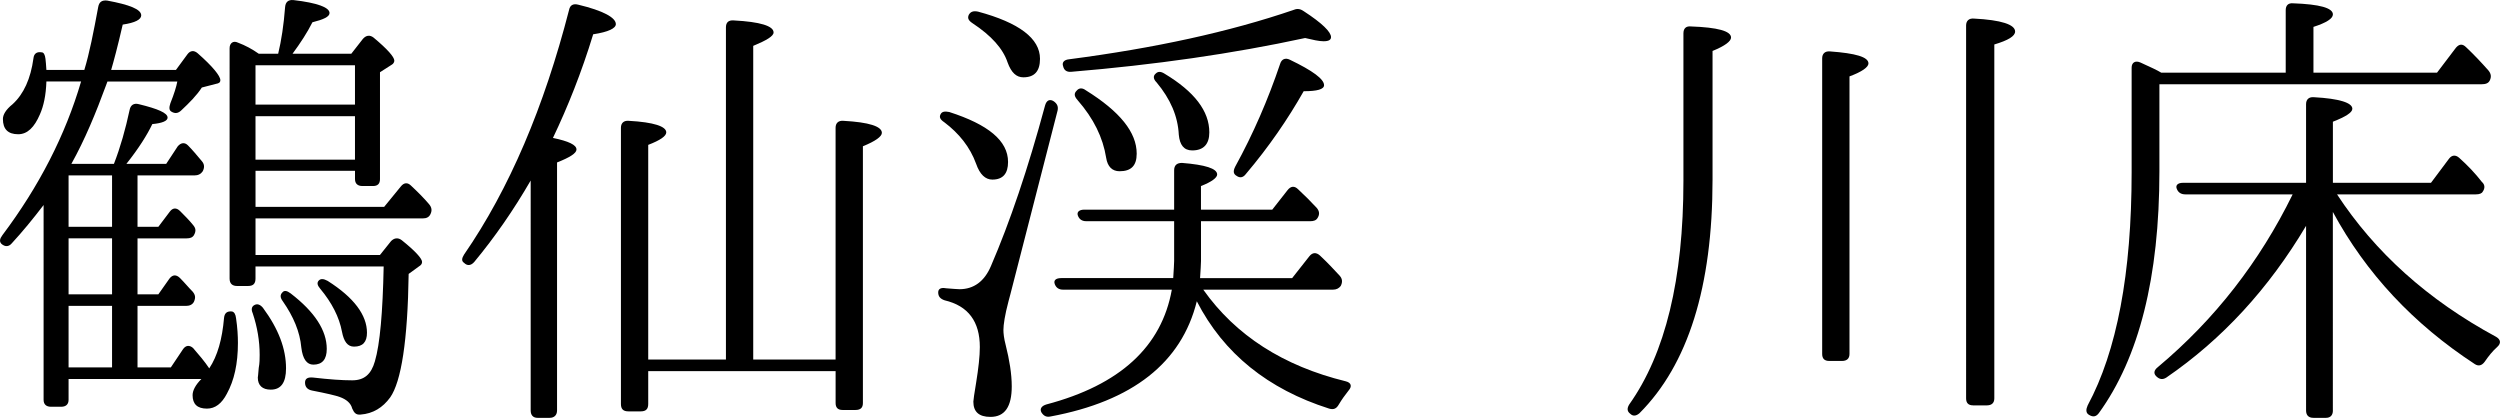
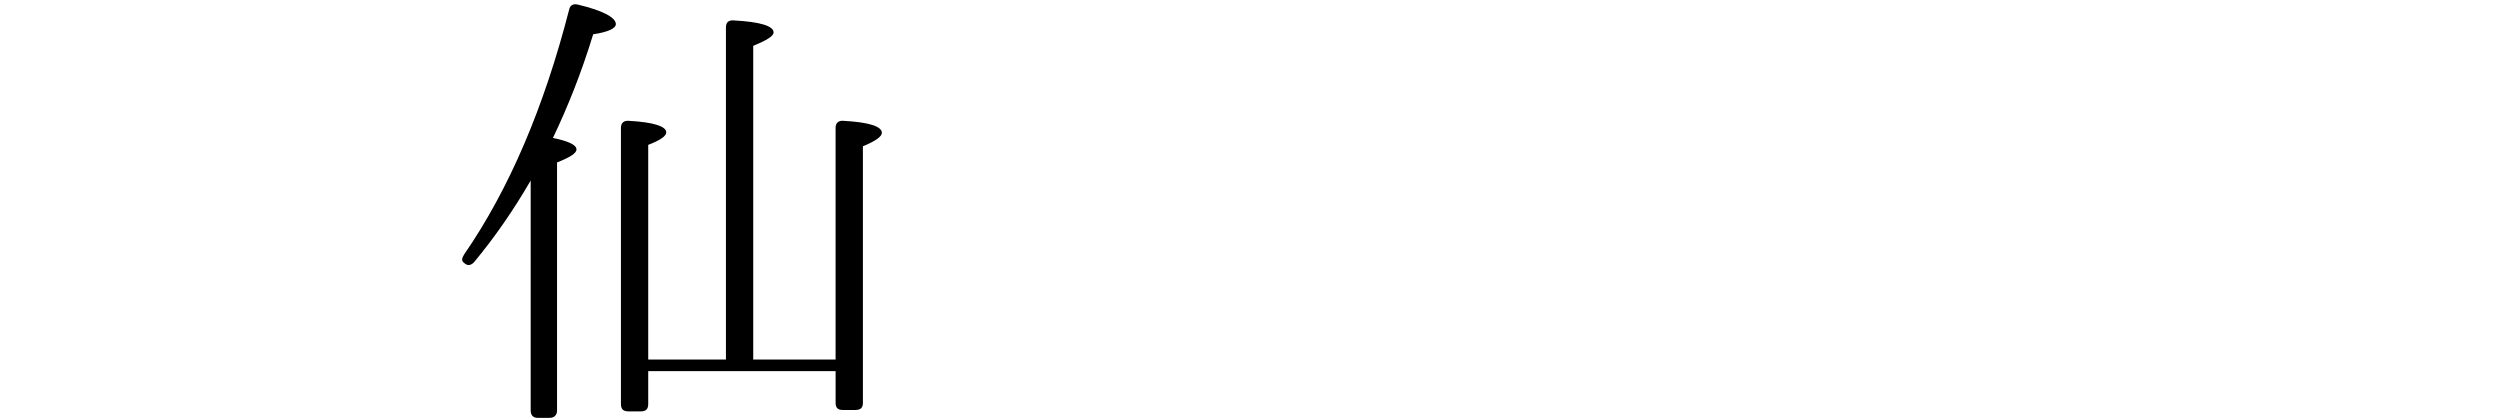
<svg xmlns="http://www.w3.org/2000/svg" version="1.1" id="レイヤー_1" x="0px" y="0px" width="108.092px" height="18.066px" viewBox="0 0 108.092 18.066" style="enable-background:new 0 0 108.092 18.066;" xml:space="preserve">
  <g>
    <g>
-       <path d="M1.885,8.865c-0.46,0.6-0.9,1.14-1.38,1.66c-0.12,0.141-0.28,0.16-0.44,0.021c-0.1-0.101-0.08-0.22,0.04-0.38    c1.58-2.102,2.721-4.321,3.401-6.643h-1.5c-0.02,0.601-0.12,1.061-0.28,1.421c-0.24,0.56-0.54,0.86-0.94,0.86    c-0.44,0-0.66-0.22-0.66-0.66c0-0.18,0.12-0.4,0.42-0.64c0.48-0.44,0.78-1.101,0.9-1.981c0.02-0.2,0.14-0.299,0.36-0.26    c0.08,0,0.14,0.1,0.16,0.28l0.02,0.201l0.02,0.279h1.64c0.22-0.72,0.4-1.64,0.6-2.72c0.04-0.22,0.16-0.3,0.38-0.28    c0.98,0.181,1.48,0.38,1.48,0.641c0,0.18-0.26,0.319-0.8,0.399c-0.22,0.96-0.4,1.621-0.5,1.96h2.801l0.5-0.68    c0.12-0.16,0.28-0.179,0.44-0.04c0.64,0.561,0.98,0.98,0.98,1.161c0,0.099-0.06,0.14-0.18,0.16l-0.62,0.16    c-0.22,0.34-0.54,0.661-0.88,0.98c-0.14,0.14-0.28,0.16-0.44,0.06c-0.1-0.06-0.1-0.18-0.04-0.359c0.16-0.4,0.26-0.721,0.3-0.941    H4.646l-0.06,0.161c-0.44,1.2-0.92,2.36-1.5,3.4h1.84c0.28-0.72,0.5-1.5,0.68-2.34c0.04-0.2,0.18-0.3,0.4-0.24    c0.82,0.2,1.24,0.379,1.24,0.58c0,0.14-0.22,0.24-0.66,0.28c-0.22,0.46-0.58,1.04-1.121,1.72h1.721l0.5-0.76    c0.14-0.16,0.3-0.18,0.44-0.04c0.2,0.201,0.38,0.42,0.6,0.681c0.12,0.139,0.12,0.28,0.04,0.439c-0.08,0.12-0.2,0.18-0.36,0.18    h-2.46v2.222h0.9l0.5-0.661c0.12-0.16,0.28-0.18,0.44-0.02c0.2,0.2,0.4,0.4,0.56,0.6c0.12,0.14,0.14,0.26,0.04,0.44    c-0.06,0.1-0.16,0.141-0.32,0.141h-2.12v2.42h0.9l0.48-0.681c0.14-0.181,0.3-0.181,0.46-0.021c0.2,0.201,0.38,0.421,0.54,0.58    c0.12,0.141,0.14,0.261,0.06,0.441c-0.06,0.119-0.18,0.18-0.34,0.18h-2.1v2.66h1.44l0.521-0.779c0.12-0.18,0.28-0.2,0.44-0.061    c0.26,0.3,0.5,0.58,0.7,0.881c0.36-0.541,0.56-1.262,0.64-2.182c0.02-0.199,0.12-0.3,0.34-0.279c0.1,0.02,0.16,0.12,0.18,0.299    c0.06,0.4,0.08,0.761,0.08,1.061c0,0.9-0.16,1.621-0.48,2.201c-0.22,0.42-0.5,0.64-0.86,0.64c-0.42,0-0.62-0.2-0.62-0.58    c0-0.199,0.12-0.44,0.38-0.7H2.965v0.9c0,0.2-0.12,0.3-0.32,0.3h-0.44c-0.2,0-0.32-0.1-0.32-0.3V8.865z M2.965,7.583v2.222h1.88    V7.583H2.965z M4.845,10.306h-1.88v2.42h1.88V10.306z M2.965,15.886h1.88v-2.66h-1.88V15.886z M11.047,11.524v0.521    c0,0.22-0.1,0.32-0.32,0.32h-0.48c-0.2,0-0.32-0.101-0.32-0.32V2.083c0-0.22,0.16-0.339,0.36-0.24c0.32,0.12,0.62,0.281,0.9,0.48    h0.84c0.14-0.58,0.24-1.24,0.3-2.02c0.02-0.22,0.14-0.32,0.36-0.3c1.041,0.121,1.561,0.32,1.561,0.56c0,0.161-0.26,0.28-0.74,0.4    c-0.22,0.44-0.52,0.9-0.86,1.36h2.541l0.5-0.64c0.14-0.161,0.3-0.181,0.46-0.06c0.6,0.5,0.9,0.84,0.9,1    c0,0.06-0.04,0.14-0.12,0.18l-0.5,0.32v4.621c0,0.2-0.1,0.299-0.3,0.299h-0.46c-0.2,0-0.32-0.099-0.32-0.299V7.384h-4.301v1.561    h5.561l0.72-0.881c0.14-0.179,0.3-0.179,0.44-0.04c0.3,0.281,0.56,0.541,0.78,0.801c0.12,0.14,0.14,0.28,0.06,0.44    c-0.06,0.12-0.16,0.179-0.34,0.179h-7.221v1.58h5.381l0.48-0.6c0.14-0.14,0.3-0.16,0.46-0.04c0.6,0.479,0.88,0.8,0.88,0.94    c0,0.08-0.04,0.14-0.14,0.199l-0.44,0.32c-0.04,2.881-0.32,4.662-0.8,5.342c-0.32,0.439-0.74,0.7-1.28,0.74    c-0.2,0.02-0.28-0.08-0.36-0.261c-0.06-0.239-0.26-0.399-0.54-0.5c-0.16-0.06-0.58-0.159-1.2-0.279c-0.2-0.04-0.3-0.161-0.3-0.341    s0.12-0.24,0.34-0.221c0.7,0.081,1.26,0.121,1.7,0.121c0.52,0,0.82-0.26,0.98-0.82c0.22-0.74,0.34-2.121,0.38-4.102H11.047z     M11.367,13.306c0.68,0.92,1,1.78,1,2.621c0,0.619-0.22,0.92-0.66,0.92c-0.36,0-0.56-0.181-0.56-0.521c0,0,0.02-0.139,0.04-0.419    c0.04-0.2,0.04-0.42,0.04-0.561c0-0.601-0.1-1.2-0.3-1.8c-0.08-0.181-0.04-0.301,0.08-0.36    C11.127,13.124,11.247,13.165,11.367,13.306z M11.047,2.823v1.701h4.301V2.823H11.047z M11.047,6.904h4.301v-1.88h-4.301V6.904z     M12.567,12.686c1.041,0.8,1.561,1.601,1.561,2.4c0,0.46-0.2,0.68-0.58,0.68c-0.28,0-0.46-0.239-0.52-0.74    c-0.06-0.68-0.34-1.34-0.8-2c-0.12-0.16-0.12-0.28-0.02-0.381C12.287,12.545,12.407,12.564,12.567,12.686z M14.167,12.145    c1.14,0.721,1.7,1.481,1.7,2.241c0,0.4-0.18,0.601-0.56,0.601c-0.28,0-0.44-0.221-0.52-0.641c-0.12-0.64-0.44-1.26-0.94-1.86    c-0.12-0.141-0.16-0.26-0.06-0.361C13.867,12.045,13.987,12.045,14.167,12.145z" />
      <path d="M24.925,6.464c0,0.159-0.28,0.339-0.84,0.56v10.722c0,0.2-0.12,0.32-0.32,0.32h-0.52c-0.2,0-0.3-0.12-0.3-0.32V7.805    c-0.74,1.28-1.56,2.46-2.44,3.521c-0.14,0.16-0.3,0.18-0.44,0.039c-0.12-0.079-0.1-0.199,0-0.359    c1.96-2.841,3.46-6.381,4.541-10.583c0.04-0.199,0.18-0.279,0.4-0.219c1.08,0.259,1.621,0.56,1.621,0.839    c0,0.181-0.32,0.34-0.98,0.44c-0.5,1.641-1.1,3.141-1.74,4.481C24.585,6.104,24.925,6.264,24.925,6.464z M28.026,15.546h3.361    V1.183c0-0.201,0.1-0.32,0.34-0.3c1.14,0.06,1.72,0.24,1.72,0.52c0,0.16-0.3,0.34-0.88,0.58v13.563h3.561V5.524    c0-0.2,0.12-0.32,0.34-0.3c1.101,0.06,1.661,0.24,1.661,0.52c0,0.16-0.28,0.36-0.82,0.58v11.103c0,0.199-0.1,0.299-0.32,0.299    h-0.56c-0.2,0-0.3-0.1-0.3-0.299v-1.381h-8.102v1.42c0,0.221-0.1,0.32-0.32,0.32h-0.54c-0.22,0-0.32-0.1-0.32-0.32V5.524    c0-0.2,0.12-0.32,0.34-0.3c1.08,0.06,1.62,0.24,1.62,0.5c0,0.16-0.26,0.34-0.78,0.54V15.546z" />
-       <path d="M45.726,4.783l-2.041,7.942l-0.08,0.3c-0.16,0.601-0.22,1.021-0.22,1.24c0,0.14,0.02,0.36,0.1,0.661    c0.16,0.639,0.26,1.239,0.26,1.779c0,0.88-0.3,1.32-0.92,1.32c-0.5,0-0.74-0.221-0.74-0.66c0-0.061,0.04-0.34,0.12-0.82    c0.1-0.619,0.16-1.14,0.16-1.539c0-1.102-0.5-1.781-1.52-2.021c-0.18-0.061-0.28-0.16-0.28-0.341c0-0.159,0.12-0.22,0.34-0.18    c0.28,0.021,0.48,0.04,0.58,0.04c0.62,0,1.08-0.34,1.36-1c0.82-1.9,1.6-4.2,2.34-6.941c0.06-0.221,0.2-0.301,0.38-0.181    C45.706,4.484,45.766,4.604,45.726,4.783z M41.044,4.843c1.681,0.541,2.541,1.24,2.541,2.161c0,0.5-0.22,0.761-0.68,0.761    c-0.3,0-0.54-0.221-0.7-0.681c-0.26-0.72-0.74-1.32-1.38-1.8c-0.18-0.12-0.22-0.22-0.16-0.34    C40.725,4.823,40.845,4.803,41.044,4.843z M42.285,0.502c1.781,0.48,2.681,1.161,2.681,2.04c0,0.54-0.24,0.801-0.72,0.801    c-0.3,0-0.52-0.2-0.68-0.64c-0.2-0.6-0.7-1.161-1.52-1.701c-0.18-0.12-0.22-0.22-0.16-0.359    C41.965,0.502,42.085,0.462,42.285,0.502z M45.425,18.007c-0.18,0.039-0.3-0.021-0.4-0.181c-0.08-0.16,0.02-0.28,0.22-0.34    c3.181-0.841,4.981-2.5,5.421-4.962h-4.701c-0.18,0-0.3-0.079-0.36-0.239c-0.06-0.161,0.04-0.261,0.28-0.261h4.841    c0.02-0.339,0.04-0.6,0.04-0.739V9.564h-3.801c-0.18,0-0.3-0.08-0.36-0.24c-0.06-0.16,0.06-0.26,0.28-0.26h3.881V7.364    c0-0.22,0.12-0.32,0.34-0.32c1,0.08,1.52,0.241,1.52,0.5c0,0.141-0.24,0.321-0.7,0.5v1.021h3.082l0.659-0.84    c0.14-0.181,0.3-0.2,0.46-0.04c0.28,0.26,0.541,0.52,0.801,0.8c0.119,0.14,0.14,0.281,0.039,0.44    c-0.059,0.1-0.159,0.14-0.319,0.14h-4.721v1.721c0,0.14-0.02,0.4-0.04,0.739h3.981l0.74-0.939c0.141-0.18,0.301-0.18,0.46-0.04    c0.341,0.319,0.62,0.62,0.86,0.88c0.12,0.14,0.12,0.281,0.04,0.44c-0.08,0.1-0.181,0.159-0.341,0.159h-5.601    c1.4,1.98,3.461,3.301,6.161,3.962c0.24,0.06,0.28,0.22,0.12,0.4c-0.159,0.199-0.3,0.399-0.42,0.6    c-0.101,0.18-0.22,0.239-0.42,0.18c-2.641-0.84-4.561-2.38-5.721-4.641C51.087,15.686,48.966,17.347,45.425,18.007z M46.226,2.563    c3.681-0.48,6.921-1.18,9.722-2.14c0.141-0.06,0.28-0.04,0.42,0.06c0.801,0.52,1.181,0.9,1.181,1.121c0,0.12-0.101,0.18-0.32,0.18    c-0.2,0-0.46-0.06-0.8-0.14c-3.141,0.68-6.502,1.16-10.103,1.46c-0.2,0.02-0.32-0.061-0.36-0.24    C45.906,2.703,46.006,2.583,46.226,2.563z M46.946,3.903c1.48,0.92,2.201,1.82,2.201,2.741c0,0.52-0.24,0.76-0.74,0.76    c-0.32,0-0.52-0.2-0.58-0.58c-0.14-0.879-0.54-1.7-1.24-2.5c-0.14-0.16-0.16-0.279-0.04-0.399    C46.646,3.803,46.786,3.783,46.946,3.903z M50.347,3.183c1.3,0.781,1.94,1.62,1.94,2.541c0,0.5-0.24,0.78-0.74,0.78    c-0.36,0-0.54-0.24-0.58-0.68c-0.04-0.8-0.36-1.541-0.96-2.261c-0.14-0.139-0.16-0.279-0.04-0.379    C50.066,3.083,50.187,3.083,50.347,3.183z M53.407,7.204c0.78-1.42,1.42-2.901,1.941-4.441c0.06-0.201,0.22-0.28,0.42-0.181    c1,0.48,1.48,0.841,1.48,1.101c0,0.18-0.301,0.261-0.881,0.261c-0.68,1.2-1.5,2.4-2.5,3.58c-0.12,0.16-0.26,0.18-0.4,0.08    C53.327,7.524,53.307,7.404,53.407,7.204z" />
-       <path d="M70.444,17.486c1.561-2.2,2.342-5.422,2.342-9.662V1.443c0-0.22,0.119-0.32,0.319-0.3c1.16,0.04,1.74,0.2,1.74,0.48    c0,0.16-0.26,0.36-0.8,0.58v5.562c0,4.641-1.061,8.001-3.16,10.102c-0.141,0.12-0.281,0.141-0.4,0.021    C70.344,17.786,70.344,17.646,70.444,17.486z M79.086,15.606c-0.2,0-0.301-0.1-0.301-0.301V2.522c0-0.2,0.121-0.319,0.341-0.299    c1.101,0.08,1.66,0.24,1.66,0.52c0,0.16-0.28,0.36-0.82,0.56v12.002c0,0.201-0.12,0.301-0.319,0.301H79.086z M85.307,17.526    c-0.199,0-0.299-0.1-0.299-0.301V1.103c0-0.2,0.119-0.32,0.34-0.3c1.18,0.06,1.779,0.26,1.779,0.56c0,0.2-0.299,0.38-0.899,0.56    v15.303c0,0.201-0.12,0.301-0.32,0.301H85.307z" />
-       <path d="M98.827,3.144V0.442c0-0.199,0.1-0.319,0.32-0.299c1.14,0.04,1.72,0.2,1.72,0.48c0,0.18-0.28,0.359-0.841,0.54v1.98h5.342    l0.82-1.081c0.14-0.16,0.279-0.18,0.439-0.02c0.34,0.32,0.66,0.661,0.961,1c0.119,0.141,0.14,0.281,0.06,0.441    c-0.06,0.12-0.18,0.16-0.36,0.16H93.366v3.76c0,4.582-0.881,8.062-2.621,10.462c-0.12,0.16-0.26,0.18-0.44,0.061    c-0.12-0.08-0.12-0.221-0.04-0.4c1.261-2.341,1.9-5.701,1.9-10.082V2.923c0-0.22,0.16-0.319,0.381-0.22    c0.439,0.2,0.74,0.339,0.9,0.44H98.827z M100.867,17.746c0,0.2-0.101,0.32-0.3,0.32h-0.541c-0.219,0-0.319-0.12-0.319-0.32V9.765    c-1.62,2.72-3.621,4.9-6.042,6.56c-0.159,0.102-0.299,0.081-0.439-0.059c-0.12-0.121-0.1-0.26,0.08-0.4    c2.461-2.061,4.4-4.561,5.821-7.462h-4.642c-0.18,0-0.3-0.08-0.359-0.22c-0.08-0.16,0.02-0.28,0.26-0.28h5.321v-3.4    c0-0.201,0.12-0.321,0.34-0.301c1.101,0.06,1.661,0.241,1.661,0.5c0,0.16-0.281,0.34-0.841,0.56v2.641h4.241l0.779-1.041    c0.121-0.16,0.281-0.18,0.44-0.04c0.38,0.34,0.7,0.68,0.98,1.041c0.14,0.12,0.14,0.279,0.04,0.42    c-0.04,0.08-0.141,0.12-0.301,0.12h-6c1.64,2.501,3.92,4.562,6.881,6.161c0.2,0.12,0.221,0.28,0.04,0.441    c-0.2,0.179-0.36,0.379-0.54,0.639c-0.12,0.16-0.26,0.2-0.42,0.1c-2.66-1.74-4.701-3.92-6.142-6.581V17.746z" />
    </g>
  </g>
</svg>